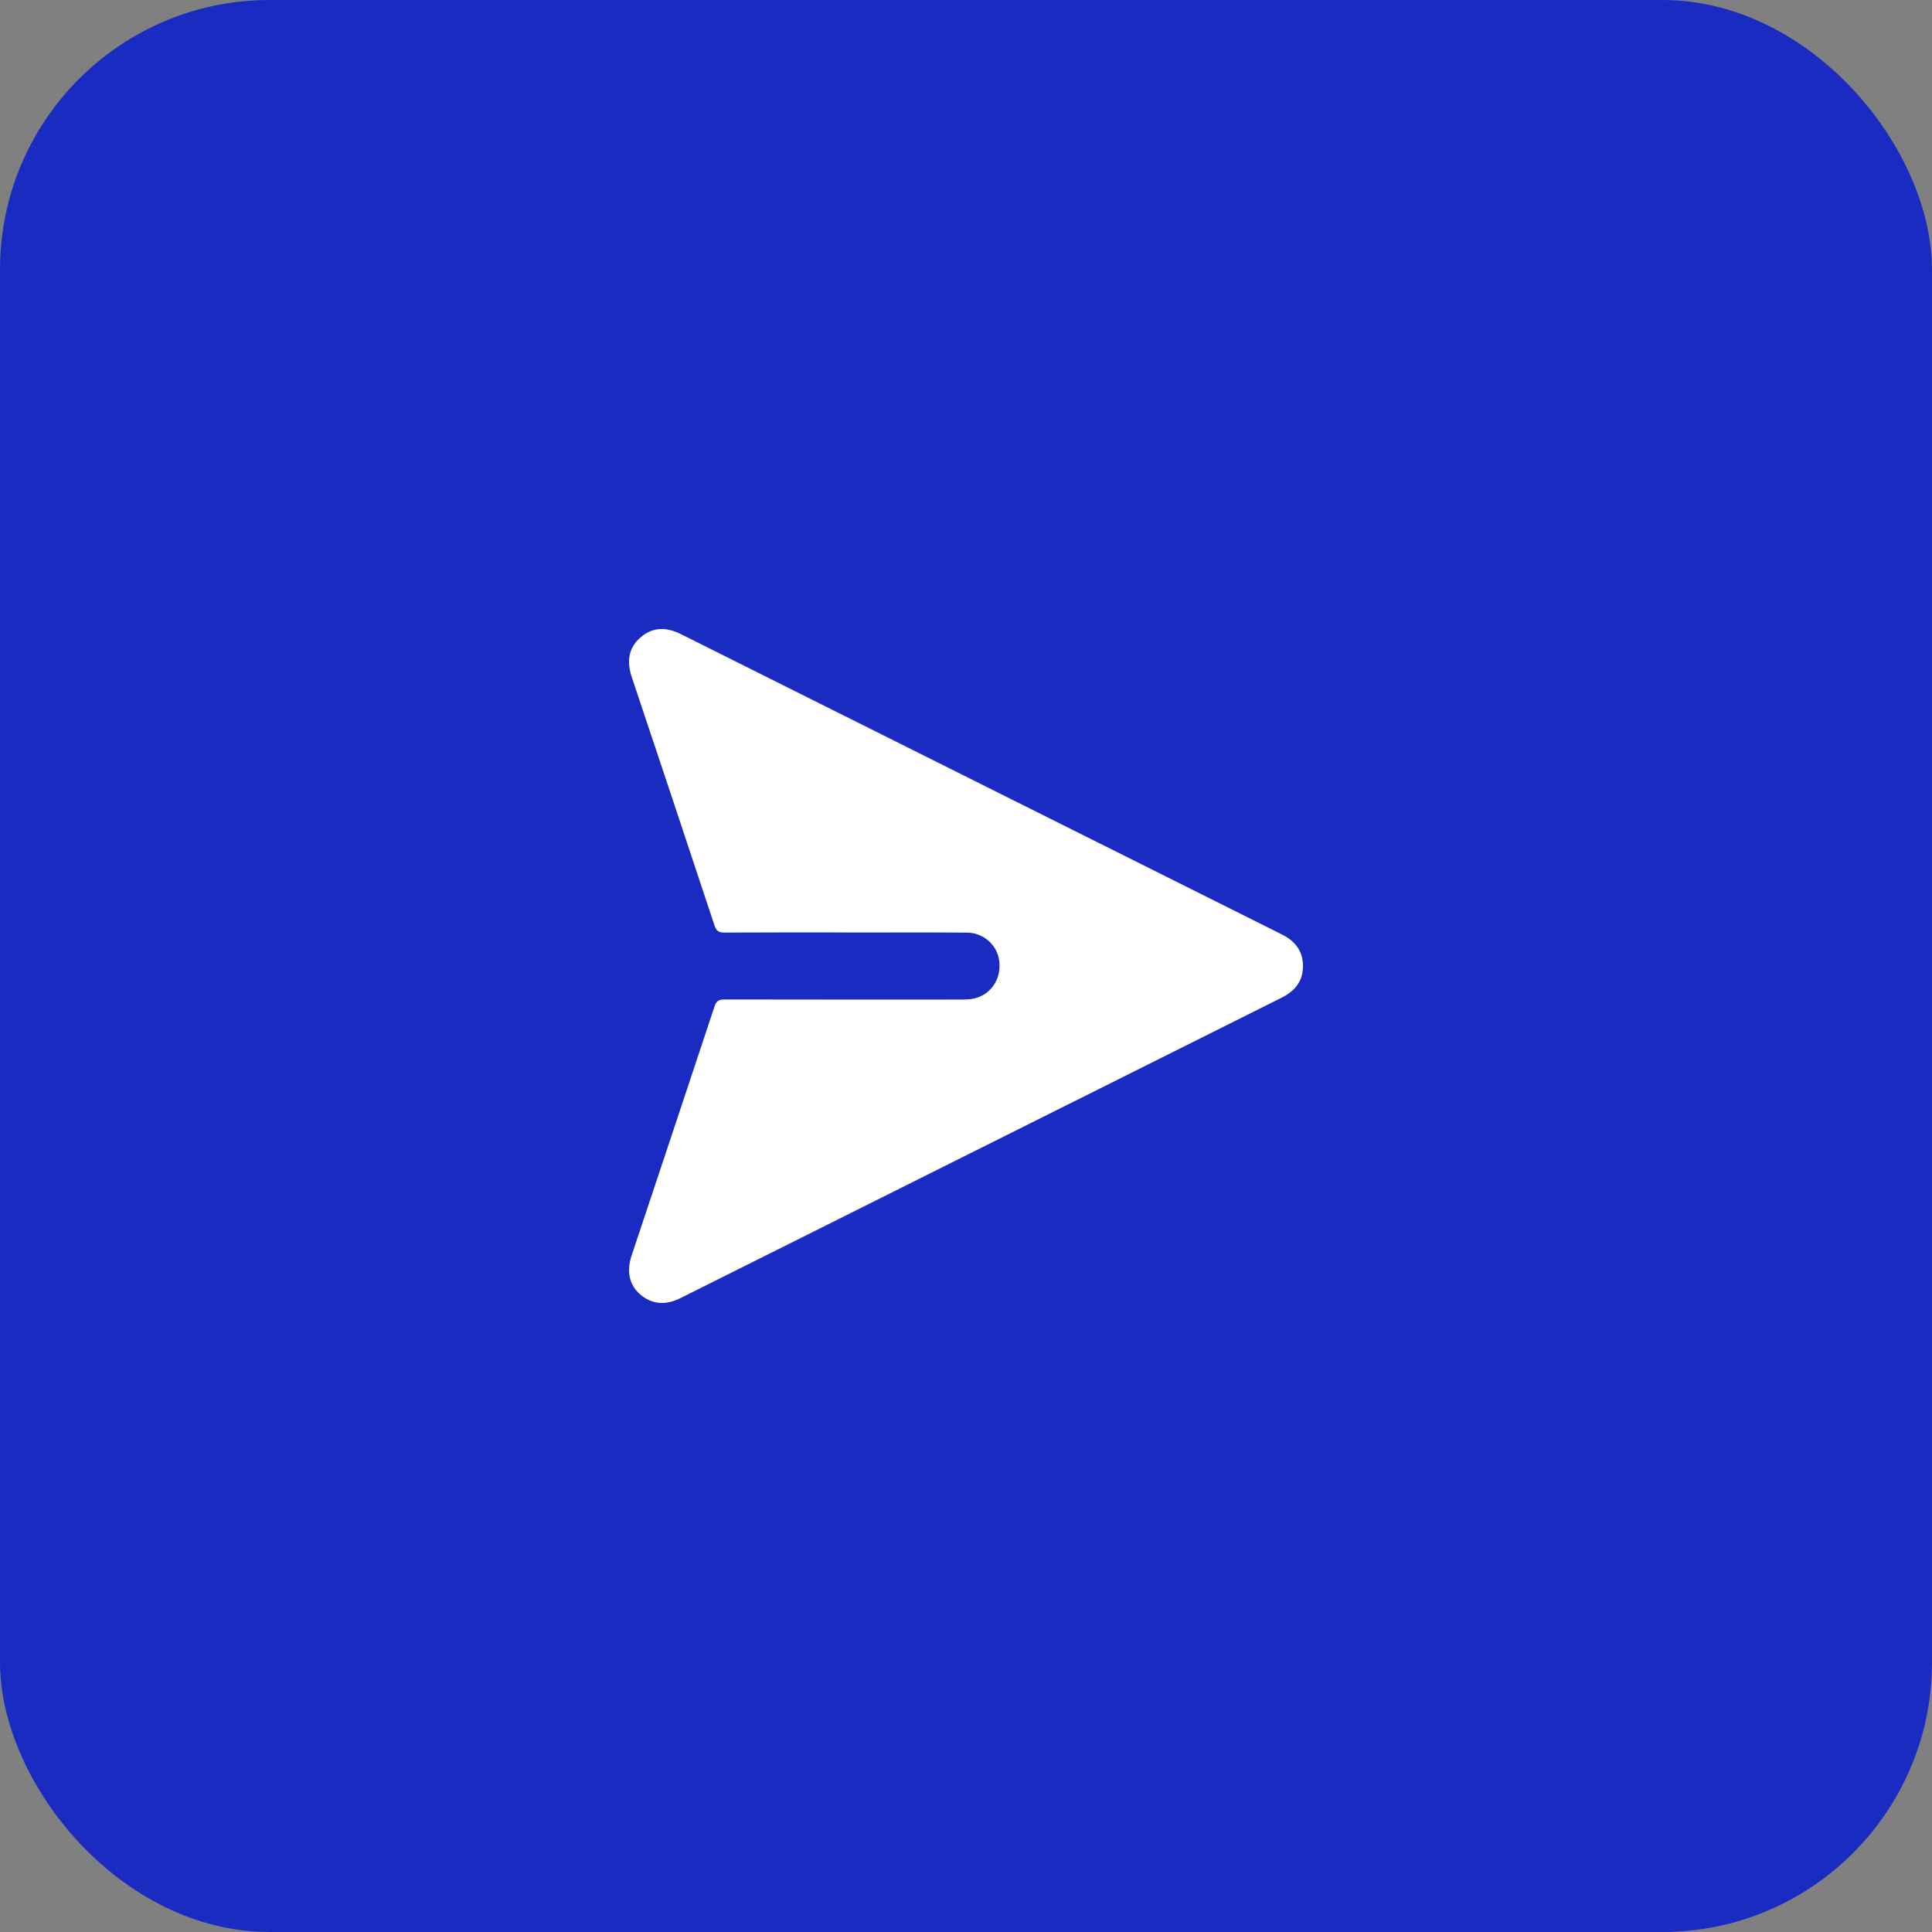
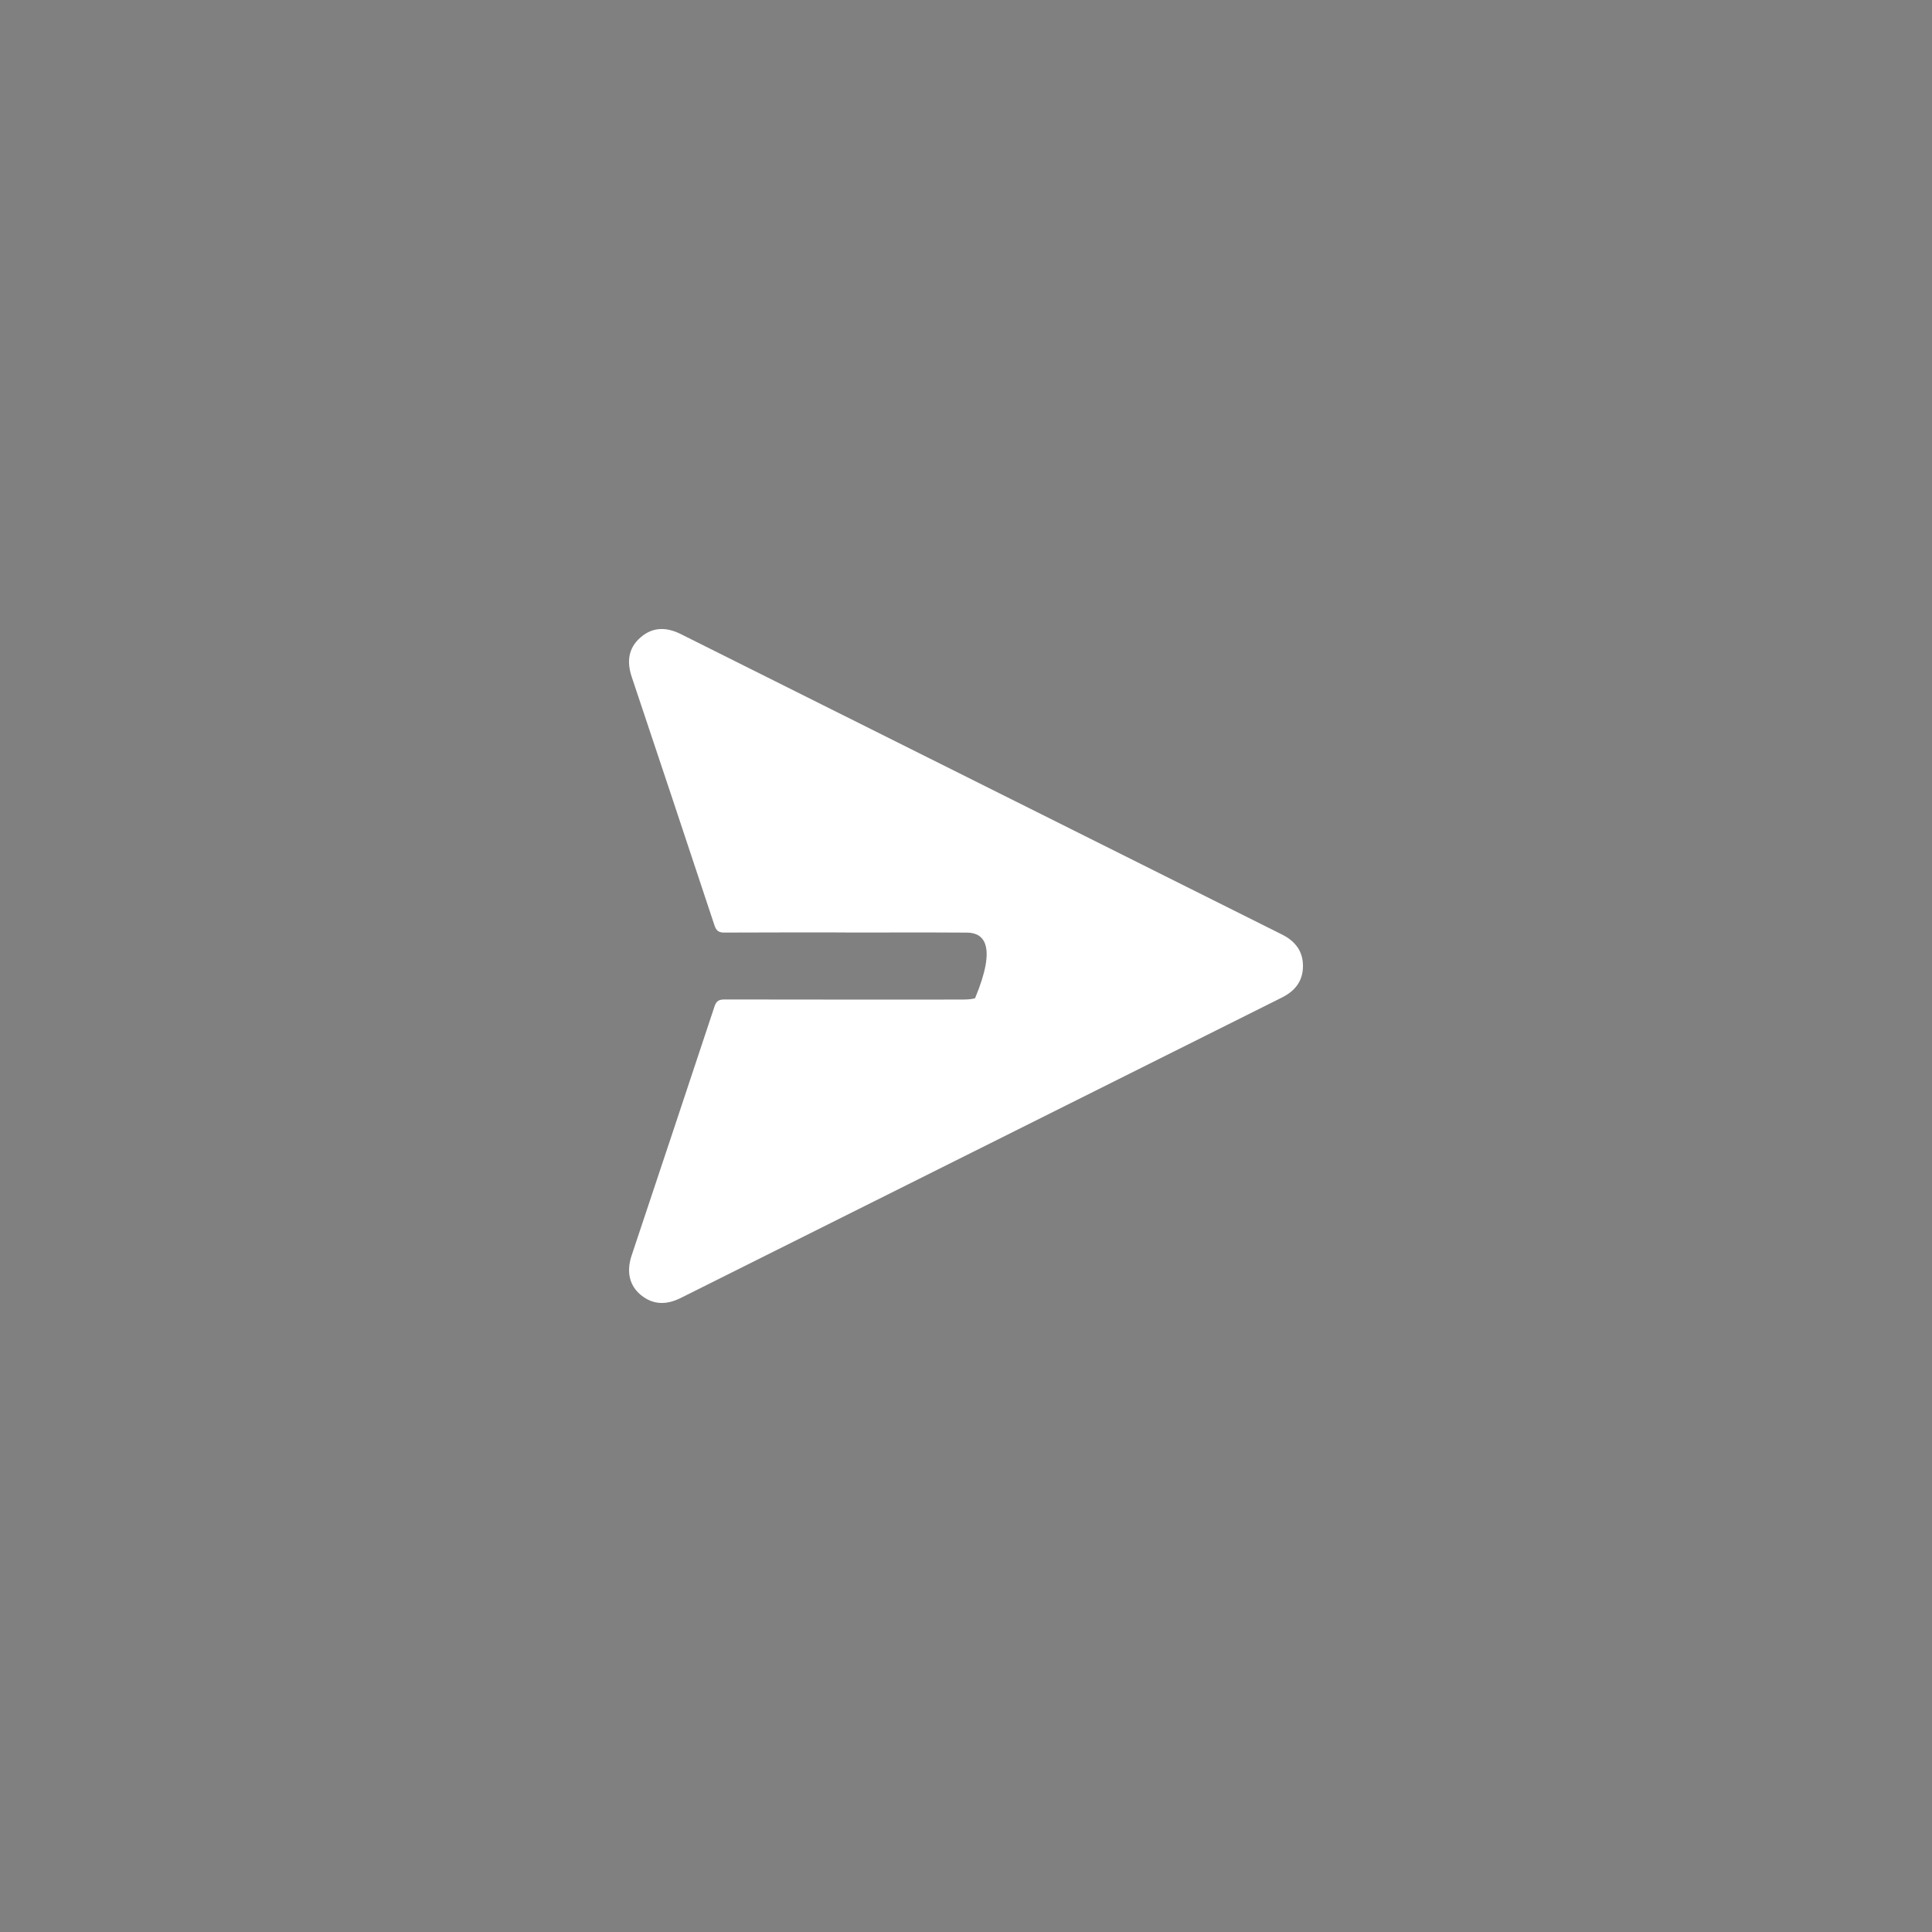
<svg xmlns="http://www.w3.org/2000/svg" width="43" height="43" viewBox="0 0 43 43" fill="none">
  <rect x="0" y="0" width="43" height="43" fill="#808080" stroke="none" />
-   <rect width="43" height="43" rx="6" fill="#1A2BC2" />
-   <path d="M18.817 20.753C17.92 20.753 17.023 20.751 16.126 20.756C16.001 20.757 15.944 20.721 15.903 20.599C15.293 18.755 14.678 16.913 14.062 15.071C13.949 14.735 13.978 14.43 14.254 14.189C14.529 13.948 14.834 13.954 15.153 14.113C19.613 16.343 24.073 18.572 28.533 20.799C28.825 20.945 29.001 21.167 29 21.503C28.999 21.838 28.82 22.058 28.529 22.203C24.069 24.431 19.609 26.659 15.15 28.889C14.838 29.045 14.54 29.048 14.264 28.823C14.008 28.613 13.938 28.303 14.058 27.943C14.673 26.095 15.292 24.248 15.903 22.399C15.945 22.272 16.008 22.245 16.129 22.245C17.876 22.248 19.623 22.248 21.37 22.247C21.48 22.247 21.595 22.247 21.701 22.219C22.07 22.122 22.29 21.774 22.24 21.385C22.195 21.036 21.894 20.76 21.525 20.757C20.622 20.751 19.719 20.755 18.817 20.755V20.753Z" fill="white" />
+   <path d="M18.817 20.753C17.92 20.753 17.023 20.751 16.126 20.756C16.001 20.757 15.944 20.721 15.903 20.599C15.293 18.755 14.678 16.913 14.062 15.071C13.949 14.735 13.978 14.43 14.254 14.189C14.529 13.948 14.834 13.954 15.153 14.113C19.613 16.343 24.073 18.572 28.533 20.799C28.825 20.945 29.001 21.167 29 21.503C28.999 21.838 28.82 22.058 28.529 22.203C24.069 24.431 19.609 26.659 15.15 28.889C14.838 29.045 14.54 29.048 14.264 28.823C14.008 28.613 13.938 28.303 14.058 27.943C14.673 26.095 15.292 24.248 15.903 22.399C15.945 22.272 16.008 22.245 16.129 22.245C17.876 22.248 19.623 22.248 21.37 22.247C21.48 22.247 21.595 22.247 21.701 22.219C22.195 21.036 21.894 20.76 21.525 20.757C20.622 20.751 19.719 20.755 18.817 20.755V20.753Z" fill="white" />
</svg>